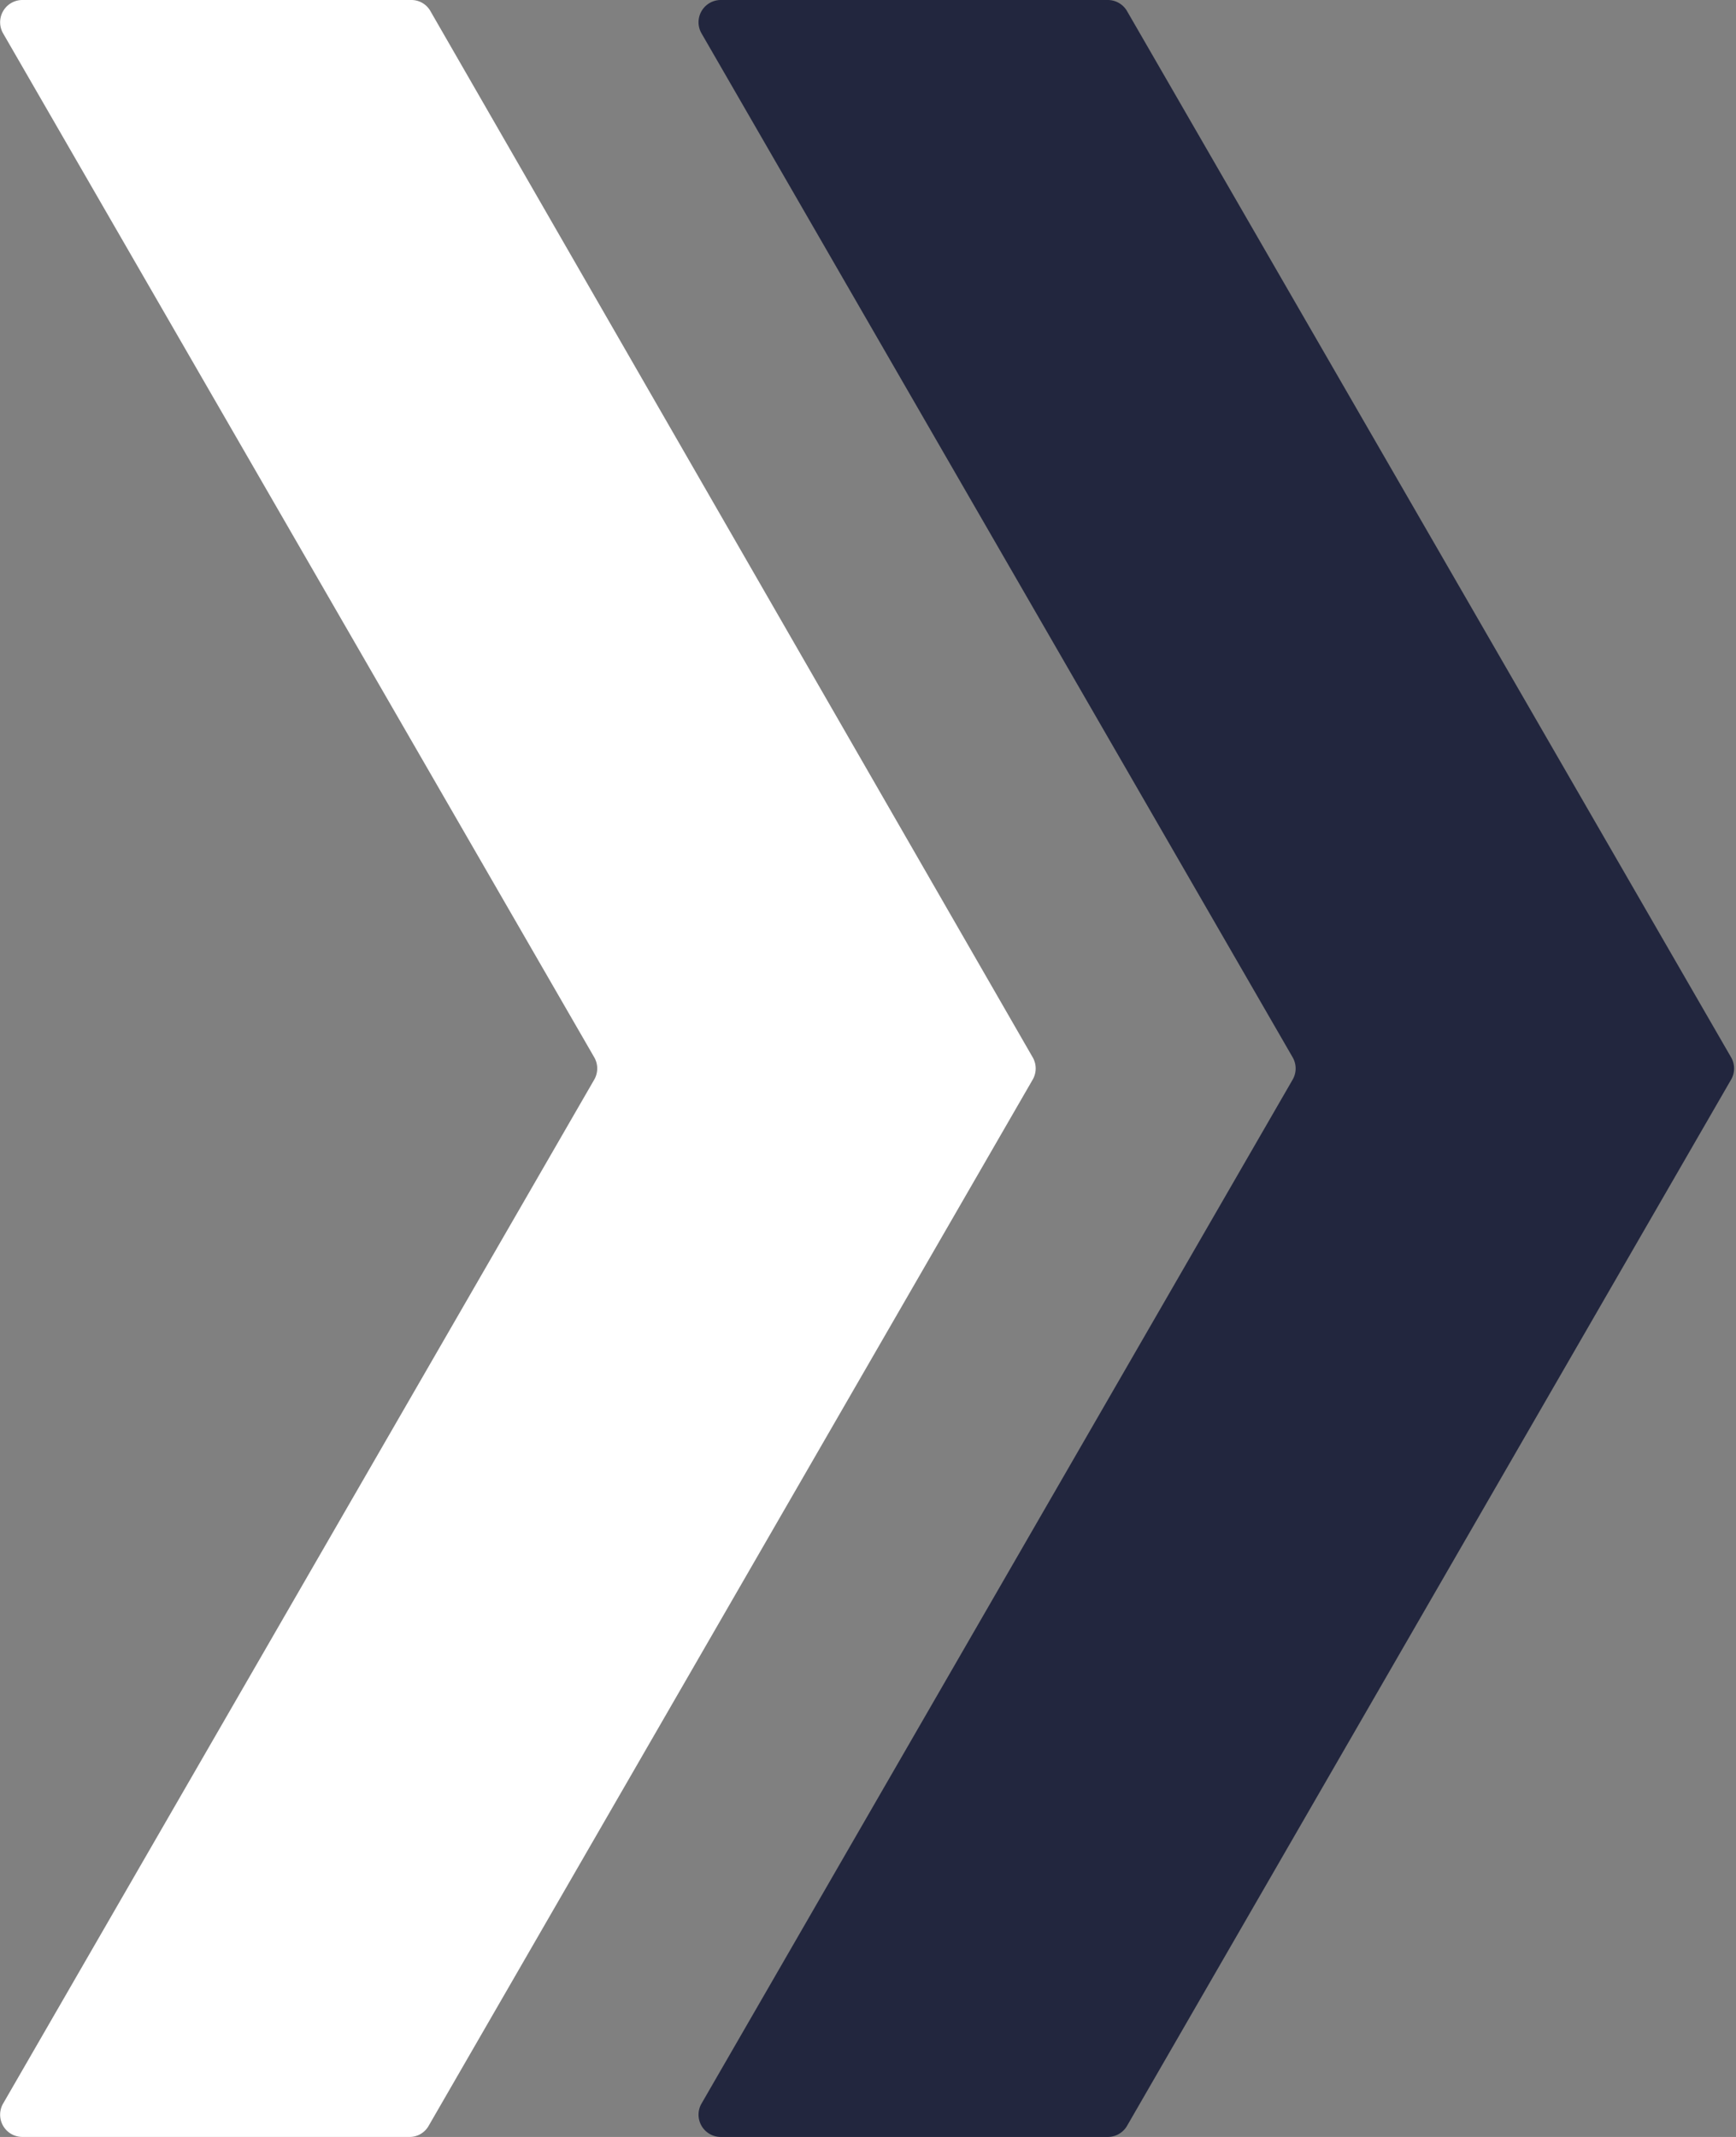
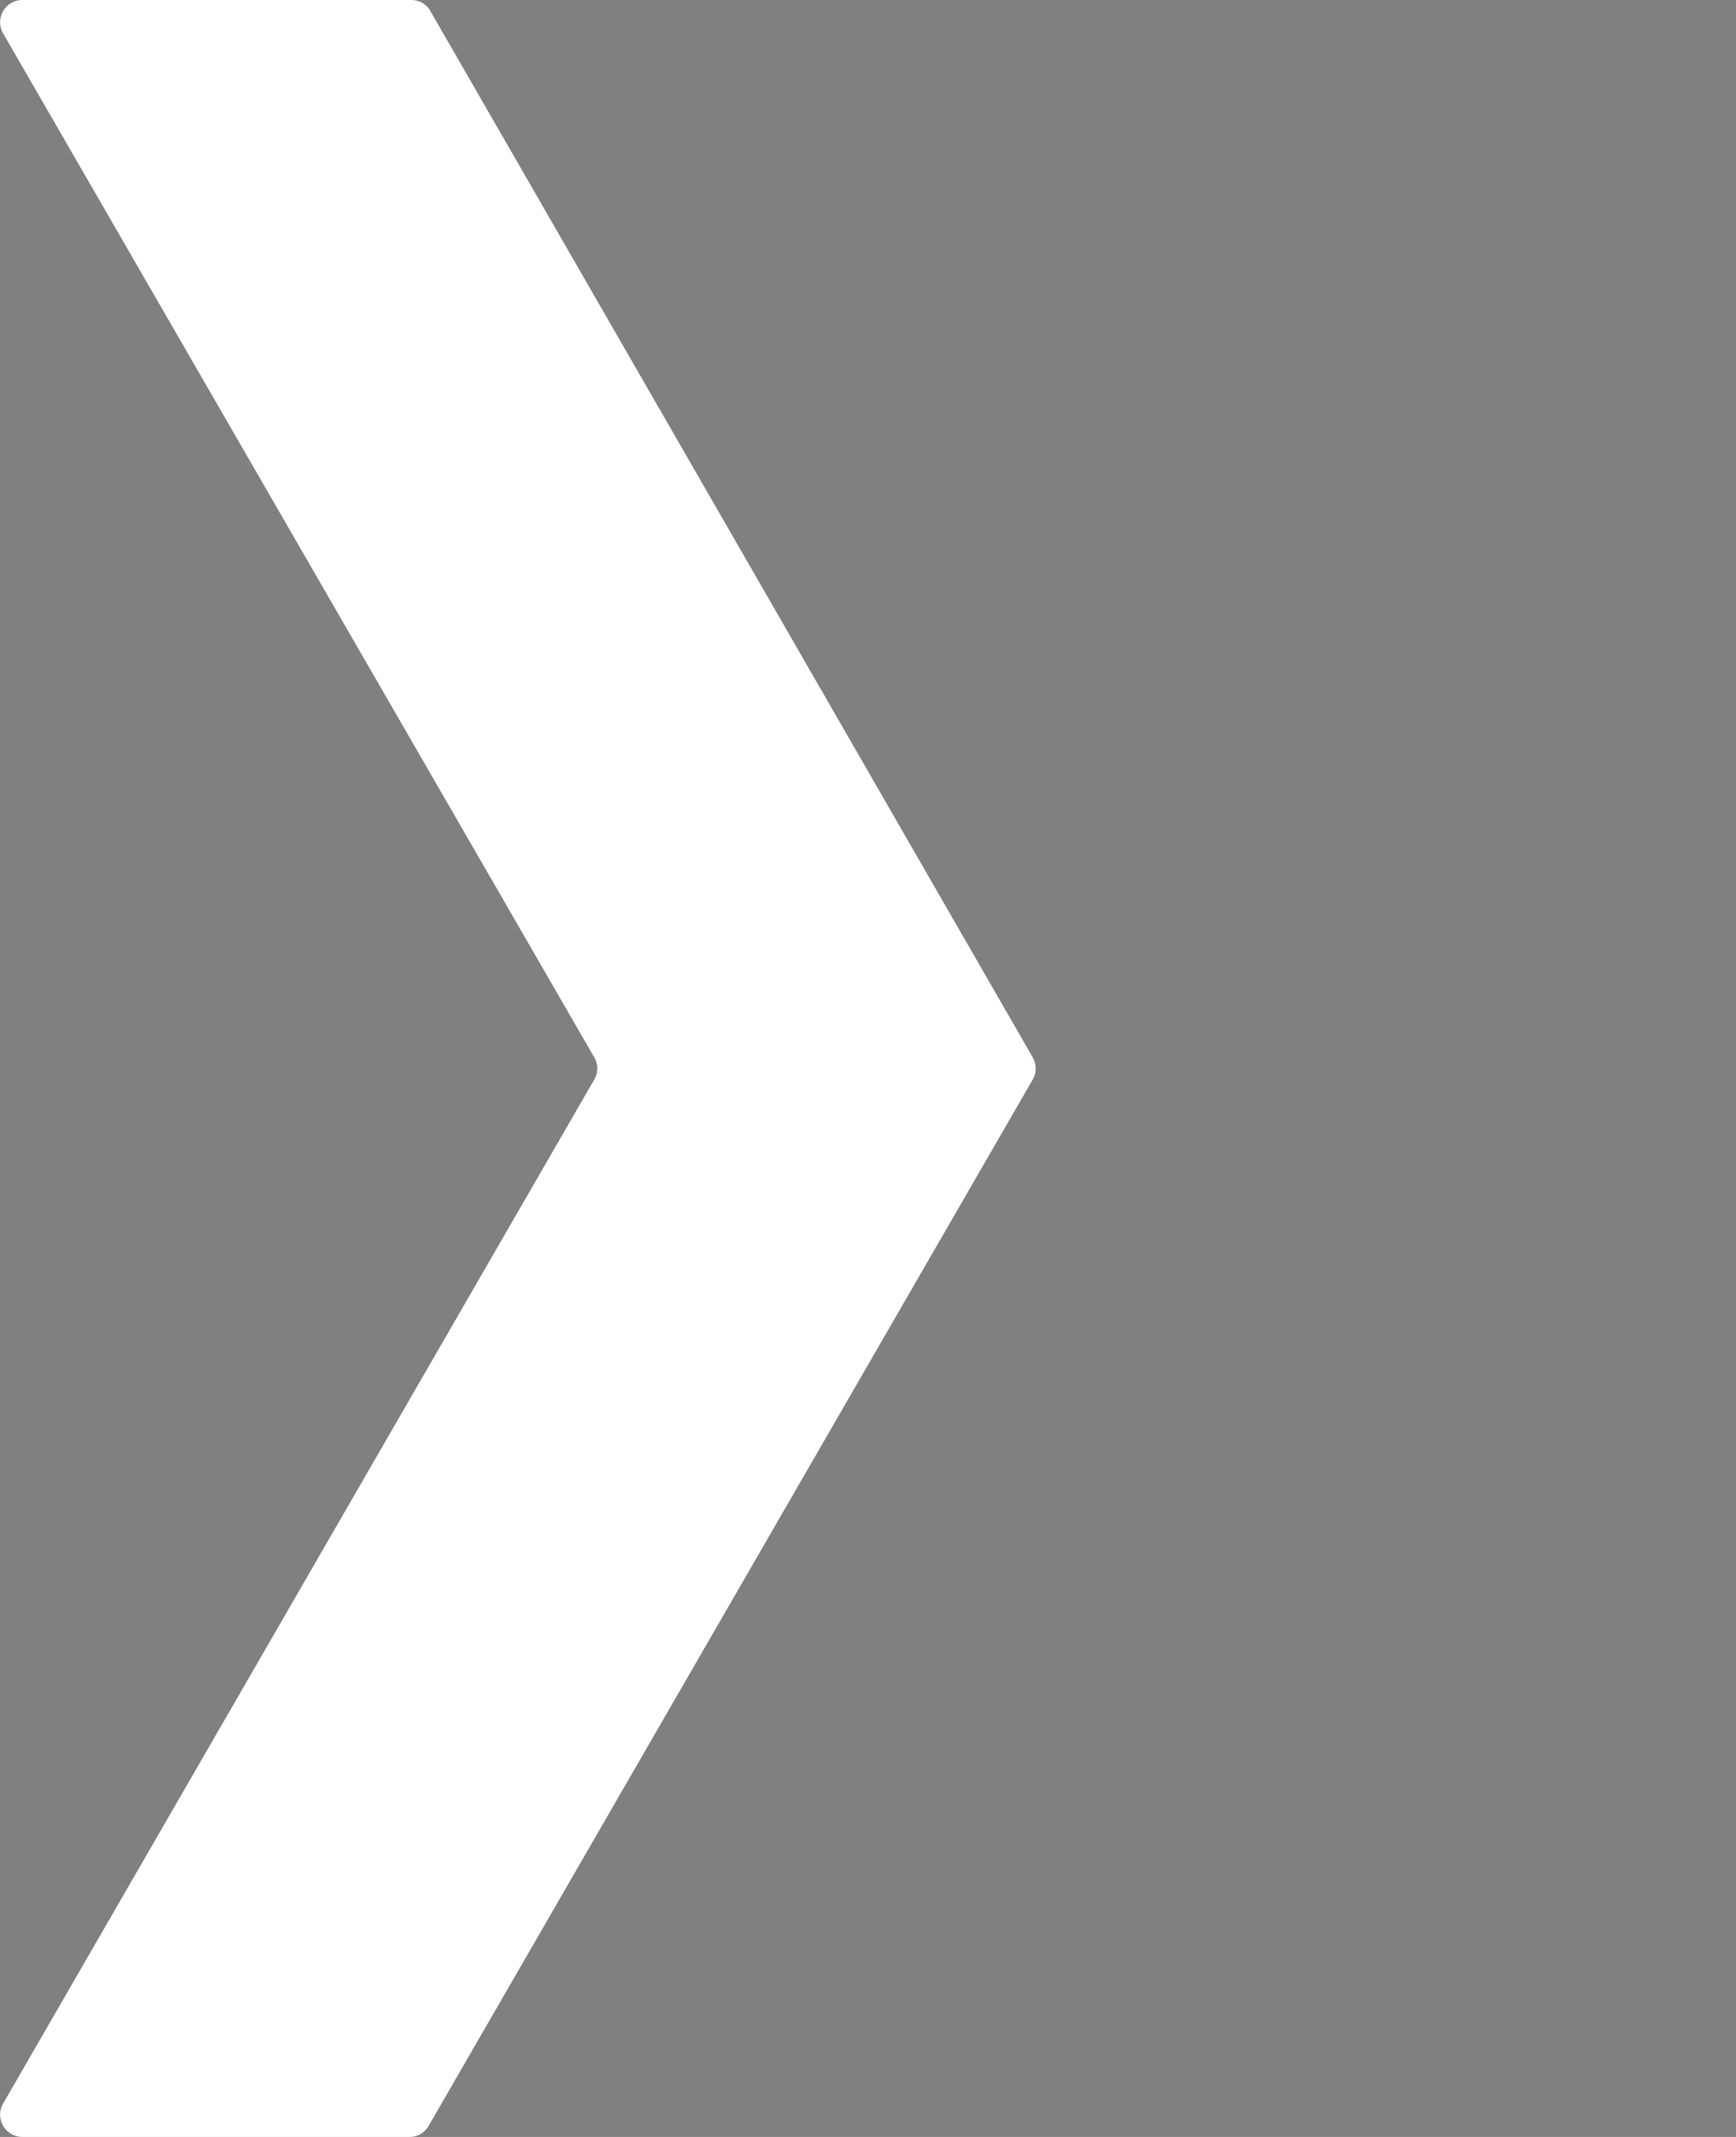
<svg xmlns="http://www.w3.org/2000/svg" fill="#000000" height="48" preserveAspectRatio="xMidYMid meet" version="1" viewBox="12.5 8.0 39.0 48.0" width="39" zoomAndPan="magnify">
  <rect x="12.5" y="8.0" width="39.0" height="48.0" fill="#808080" stroke="none" />
  <g id="change1_1">
-     <path d="m37.39 8h-8.7a.5.5 0 0 0 -.43.75l13.28 23a.5.5 0 0 1 0 .5l-13.28 23a.5.5 0 0 0 .43.75h8.7a.5.5 0 0 0 .43-.25l13.57-23.5a.5.5 0 0 0 0-.5l-13.57-23.5a.5.5 0 0 0 -.43-.25z" fill="#22263e" />
-   </g>
+     </g>
  <g id="change2_1">
    <path d="m21.74 8h-8.74a.5.5 0 0 0 -.43.75l13.28 23a.5.5 0 0 1 0 .5l-13.28 23a.5.5 0 0 0 .43.75h8.7a.49.49 0 0 0 .43-.25l13.57-23.5a.5.5 0 0 0 0-.5l-13.53-23.5a.49.49 0 0 0 -.43-.25z" fill="#ffffff" />
  </g>
</svg>